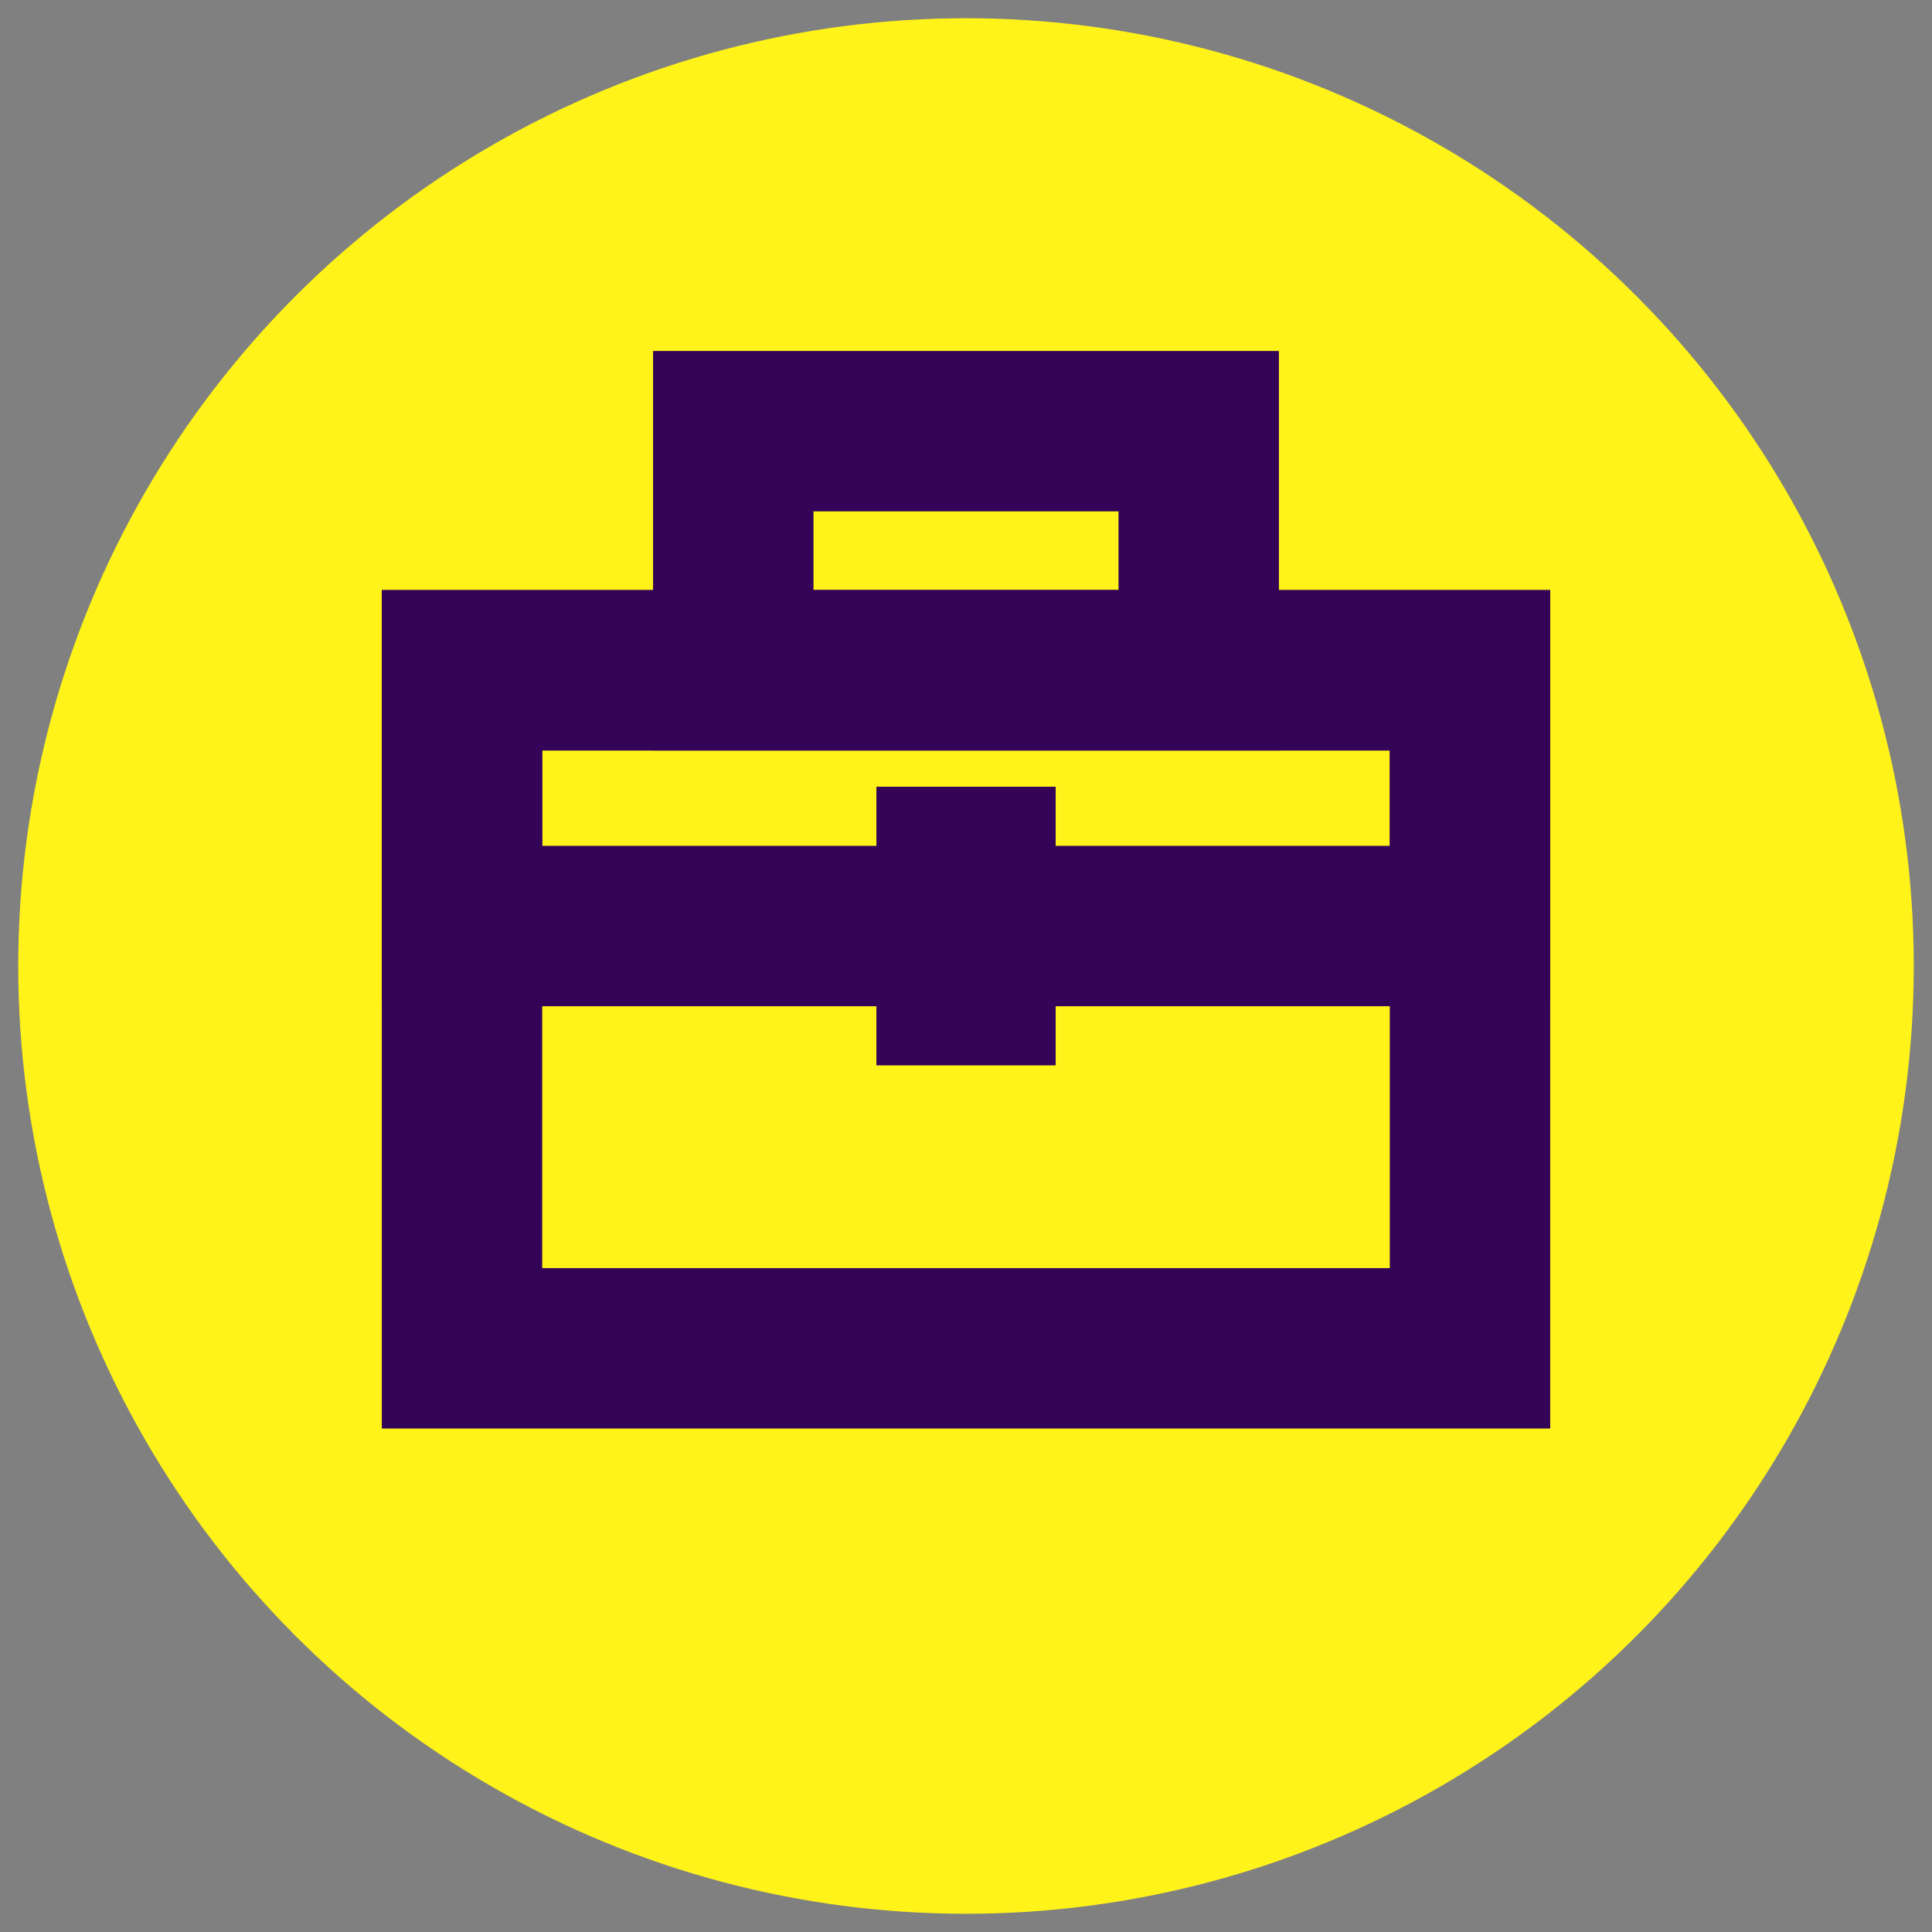
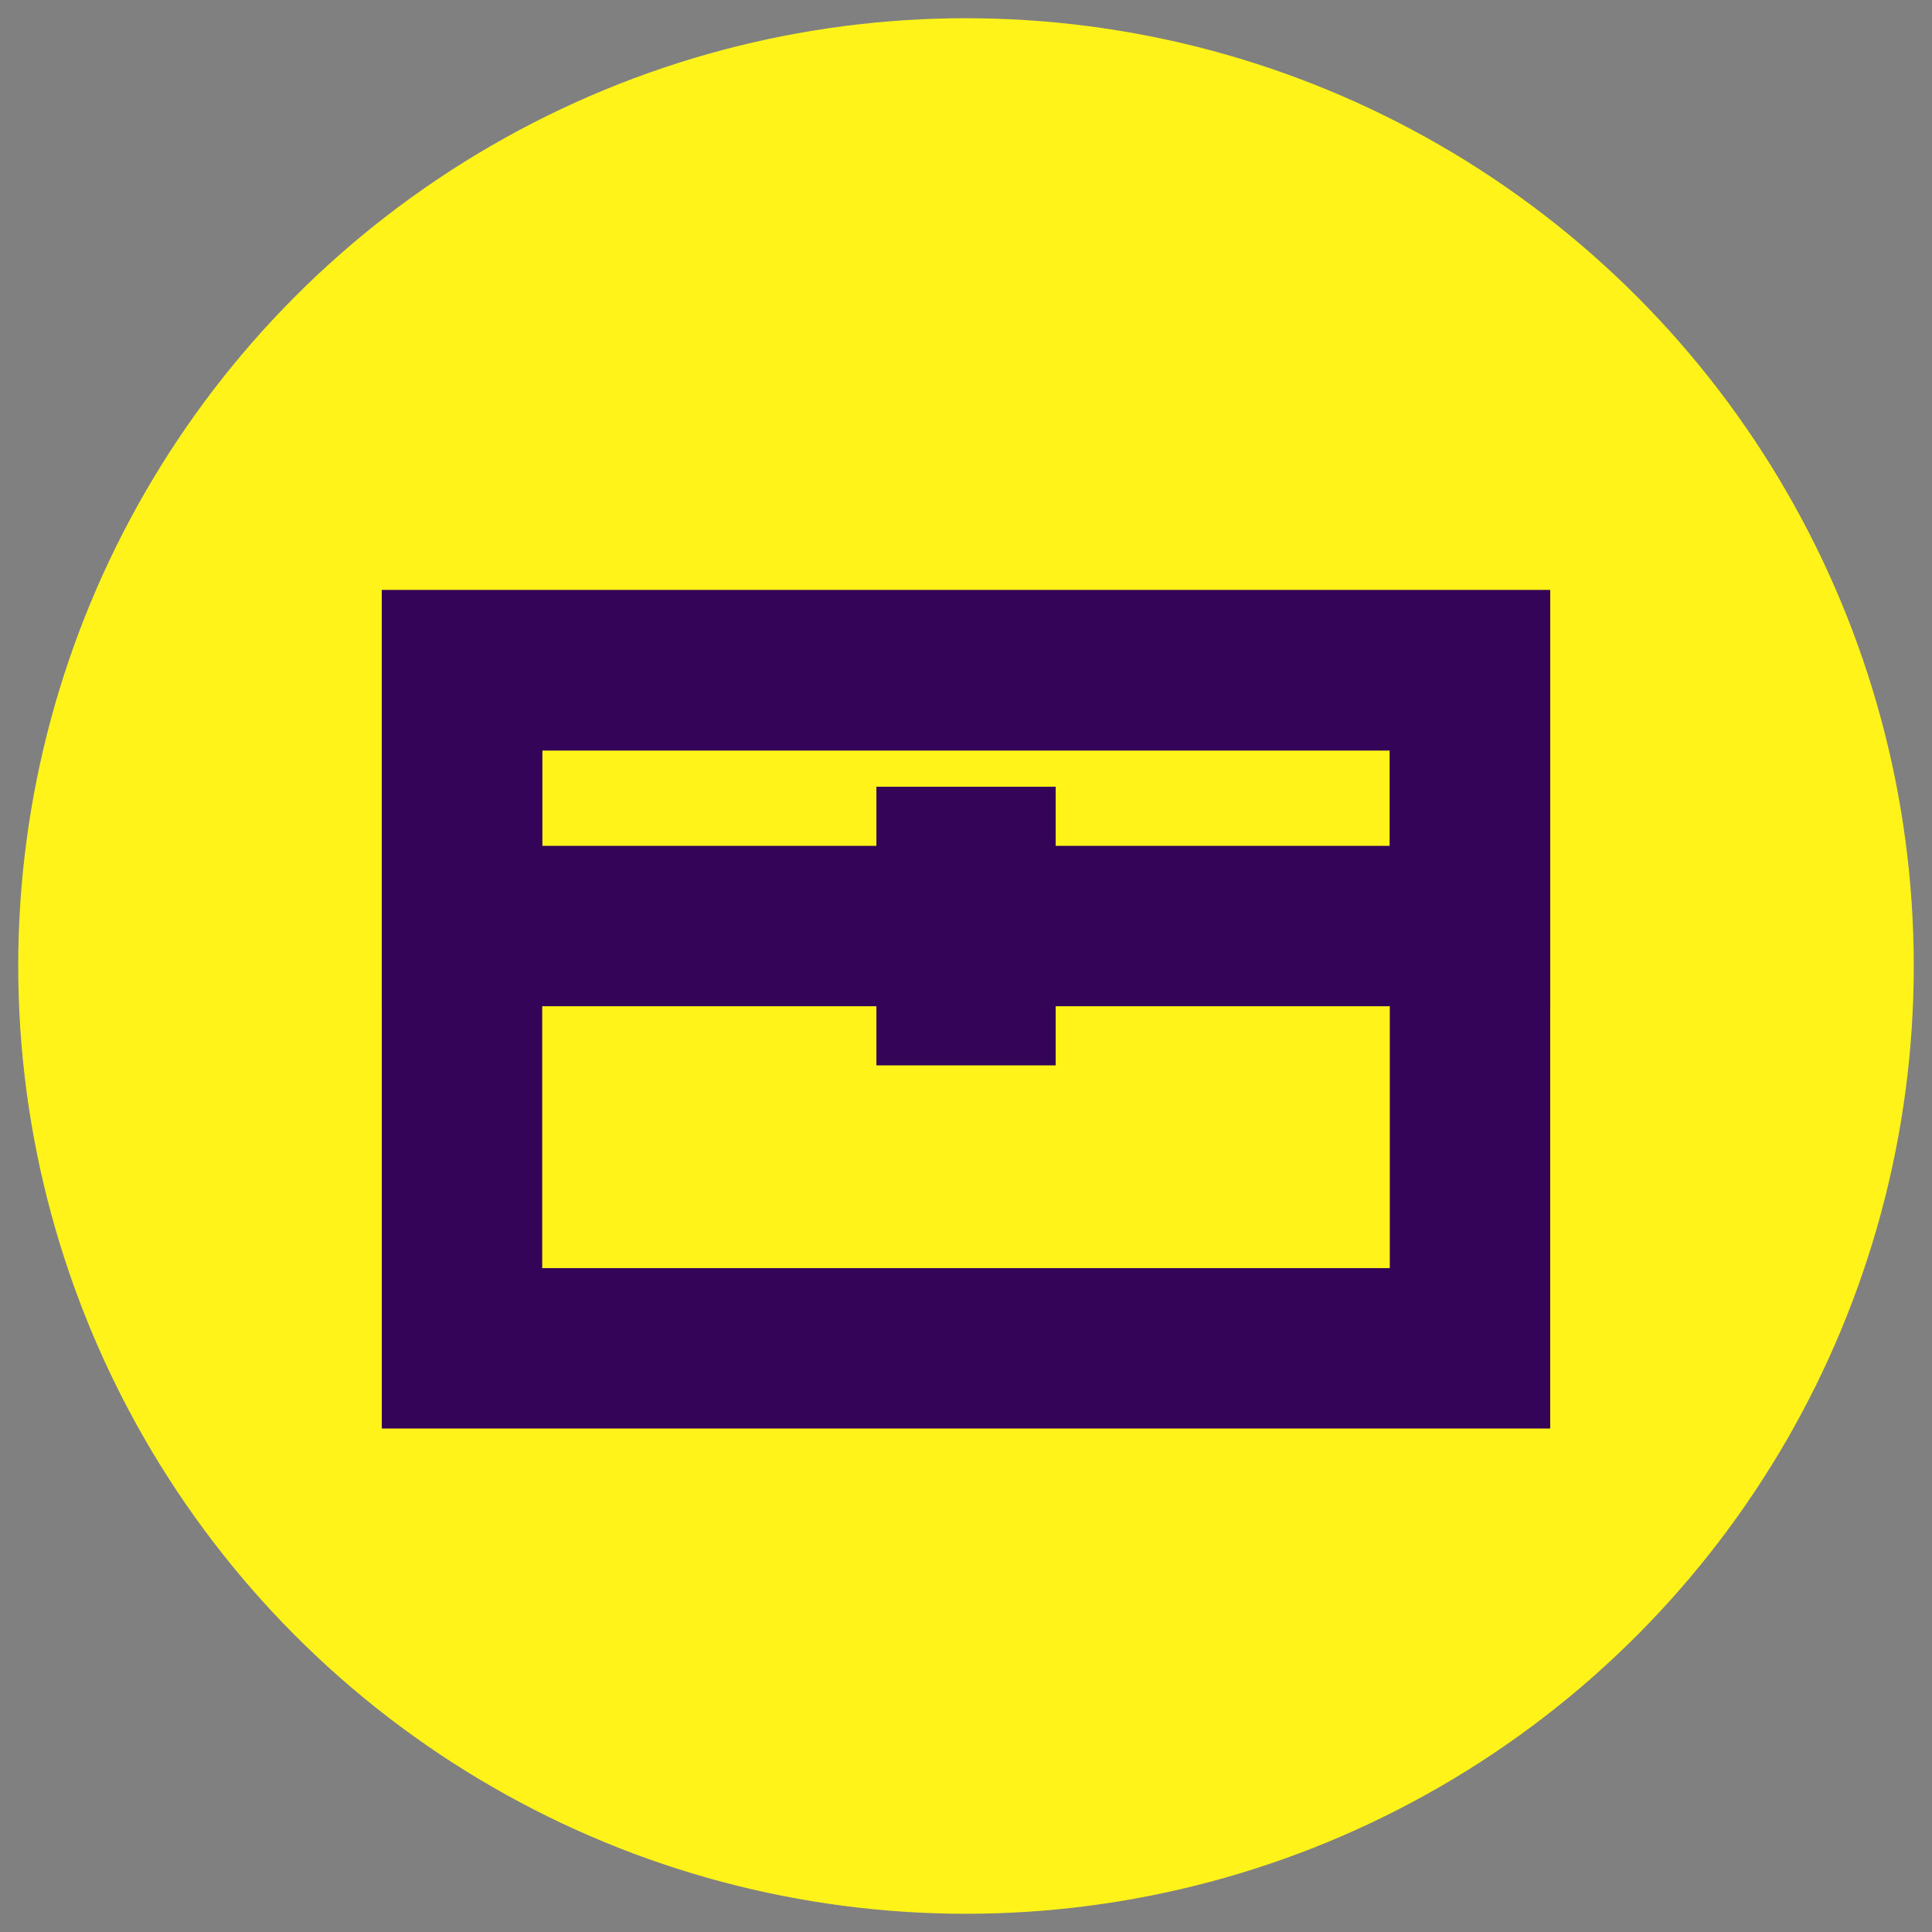
<svg xmlns="http://www.w3.org/2000/svg" id="c" viewBox="0 0 265 265">
  <rect x="0" y="0" width="265" height="265" fill="#808080" stroke="none" />
  <defs>
    <style>.d{fill:#fff31a;}.e{fill:none;stroke:#340458;stroke-miterlimit:10;stroke-width:22px;}.f{fill:#340458;}</style>
  </defs>
  <circle class="d" cx="132.5" cy="132.5" r="130" />
  <rect class="e" x="63.37" y="91.94" width="138.26" height="93" />
  <rect class="e" x="63.37" y="91.94" width="138.26" height="35.08" />
-   <rect class="e" x="100.58" y="59.14" width="63.84" height="32.8" />
  <rect class="f" x="120.21" y="107.91" width="24.59" height="38.22" />
</svg>